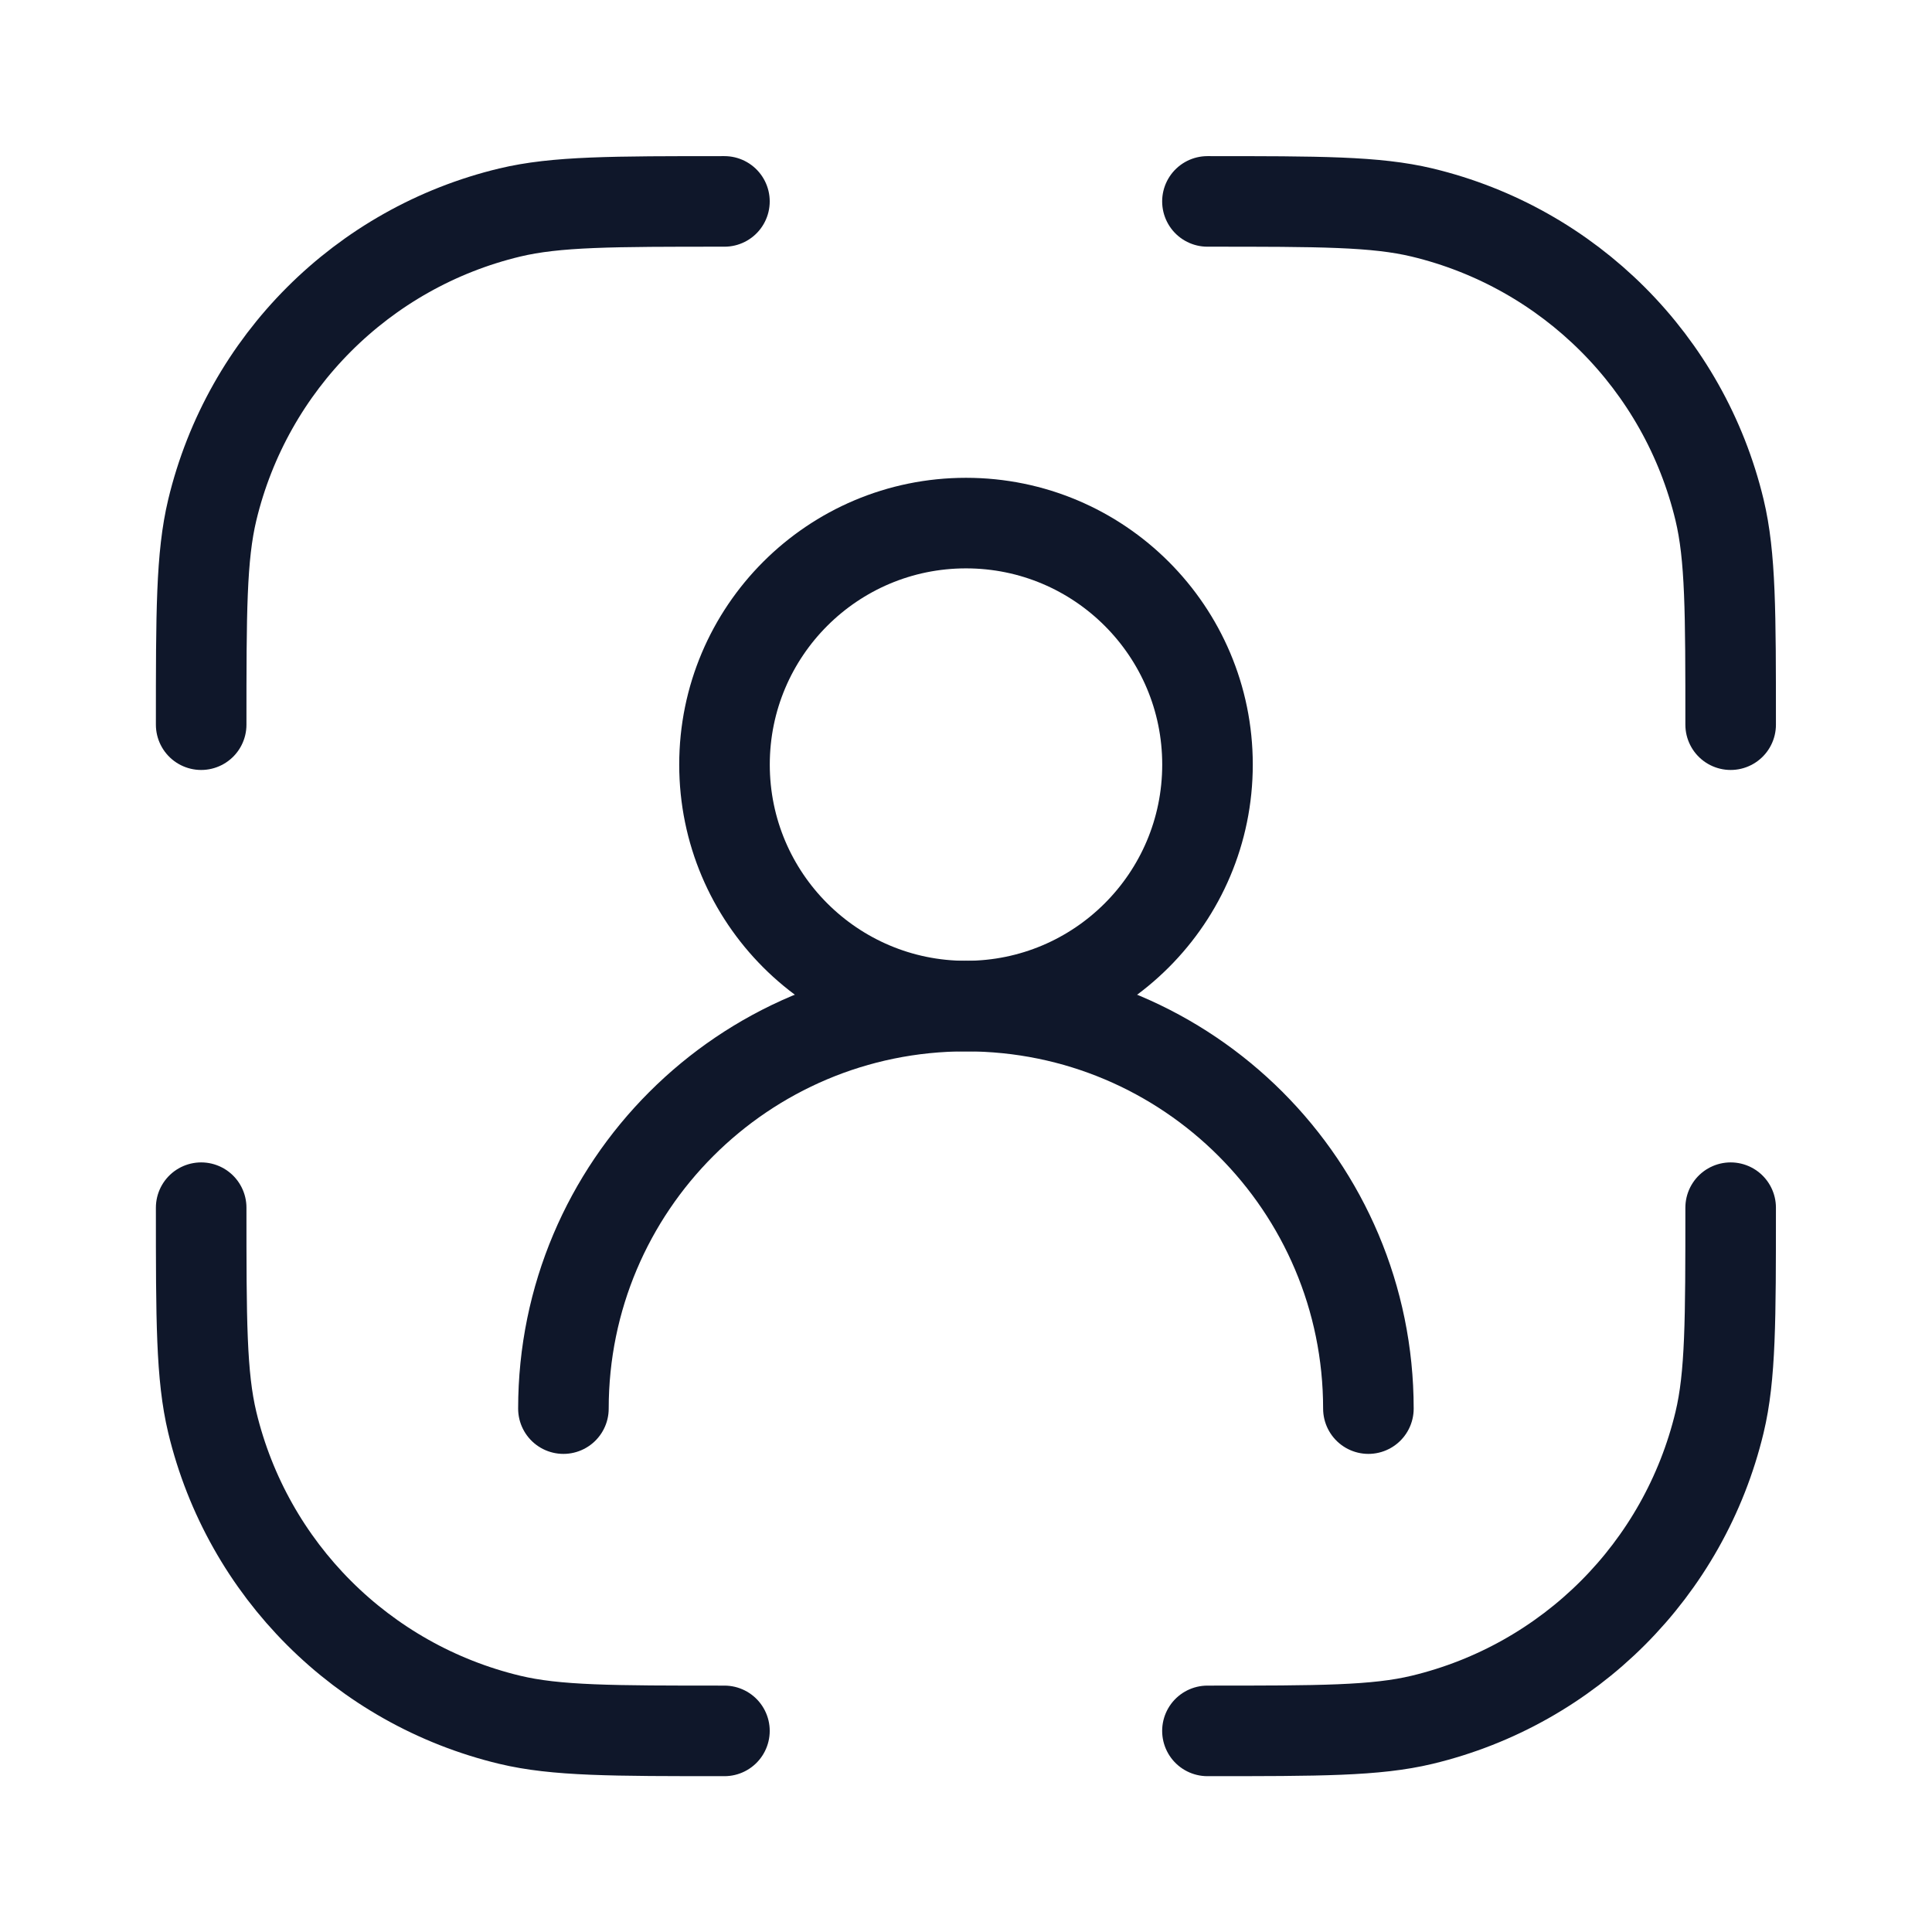
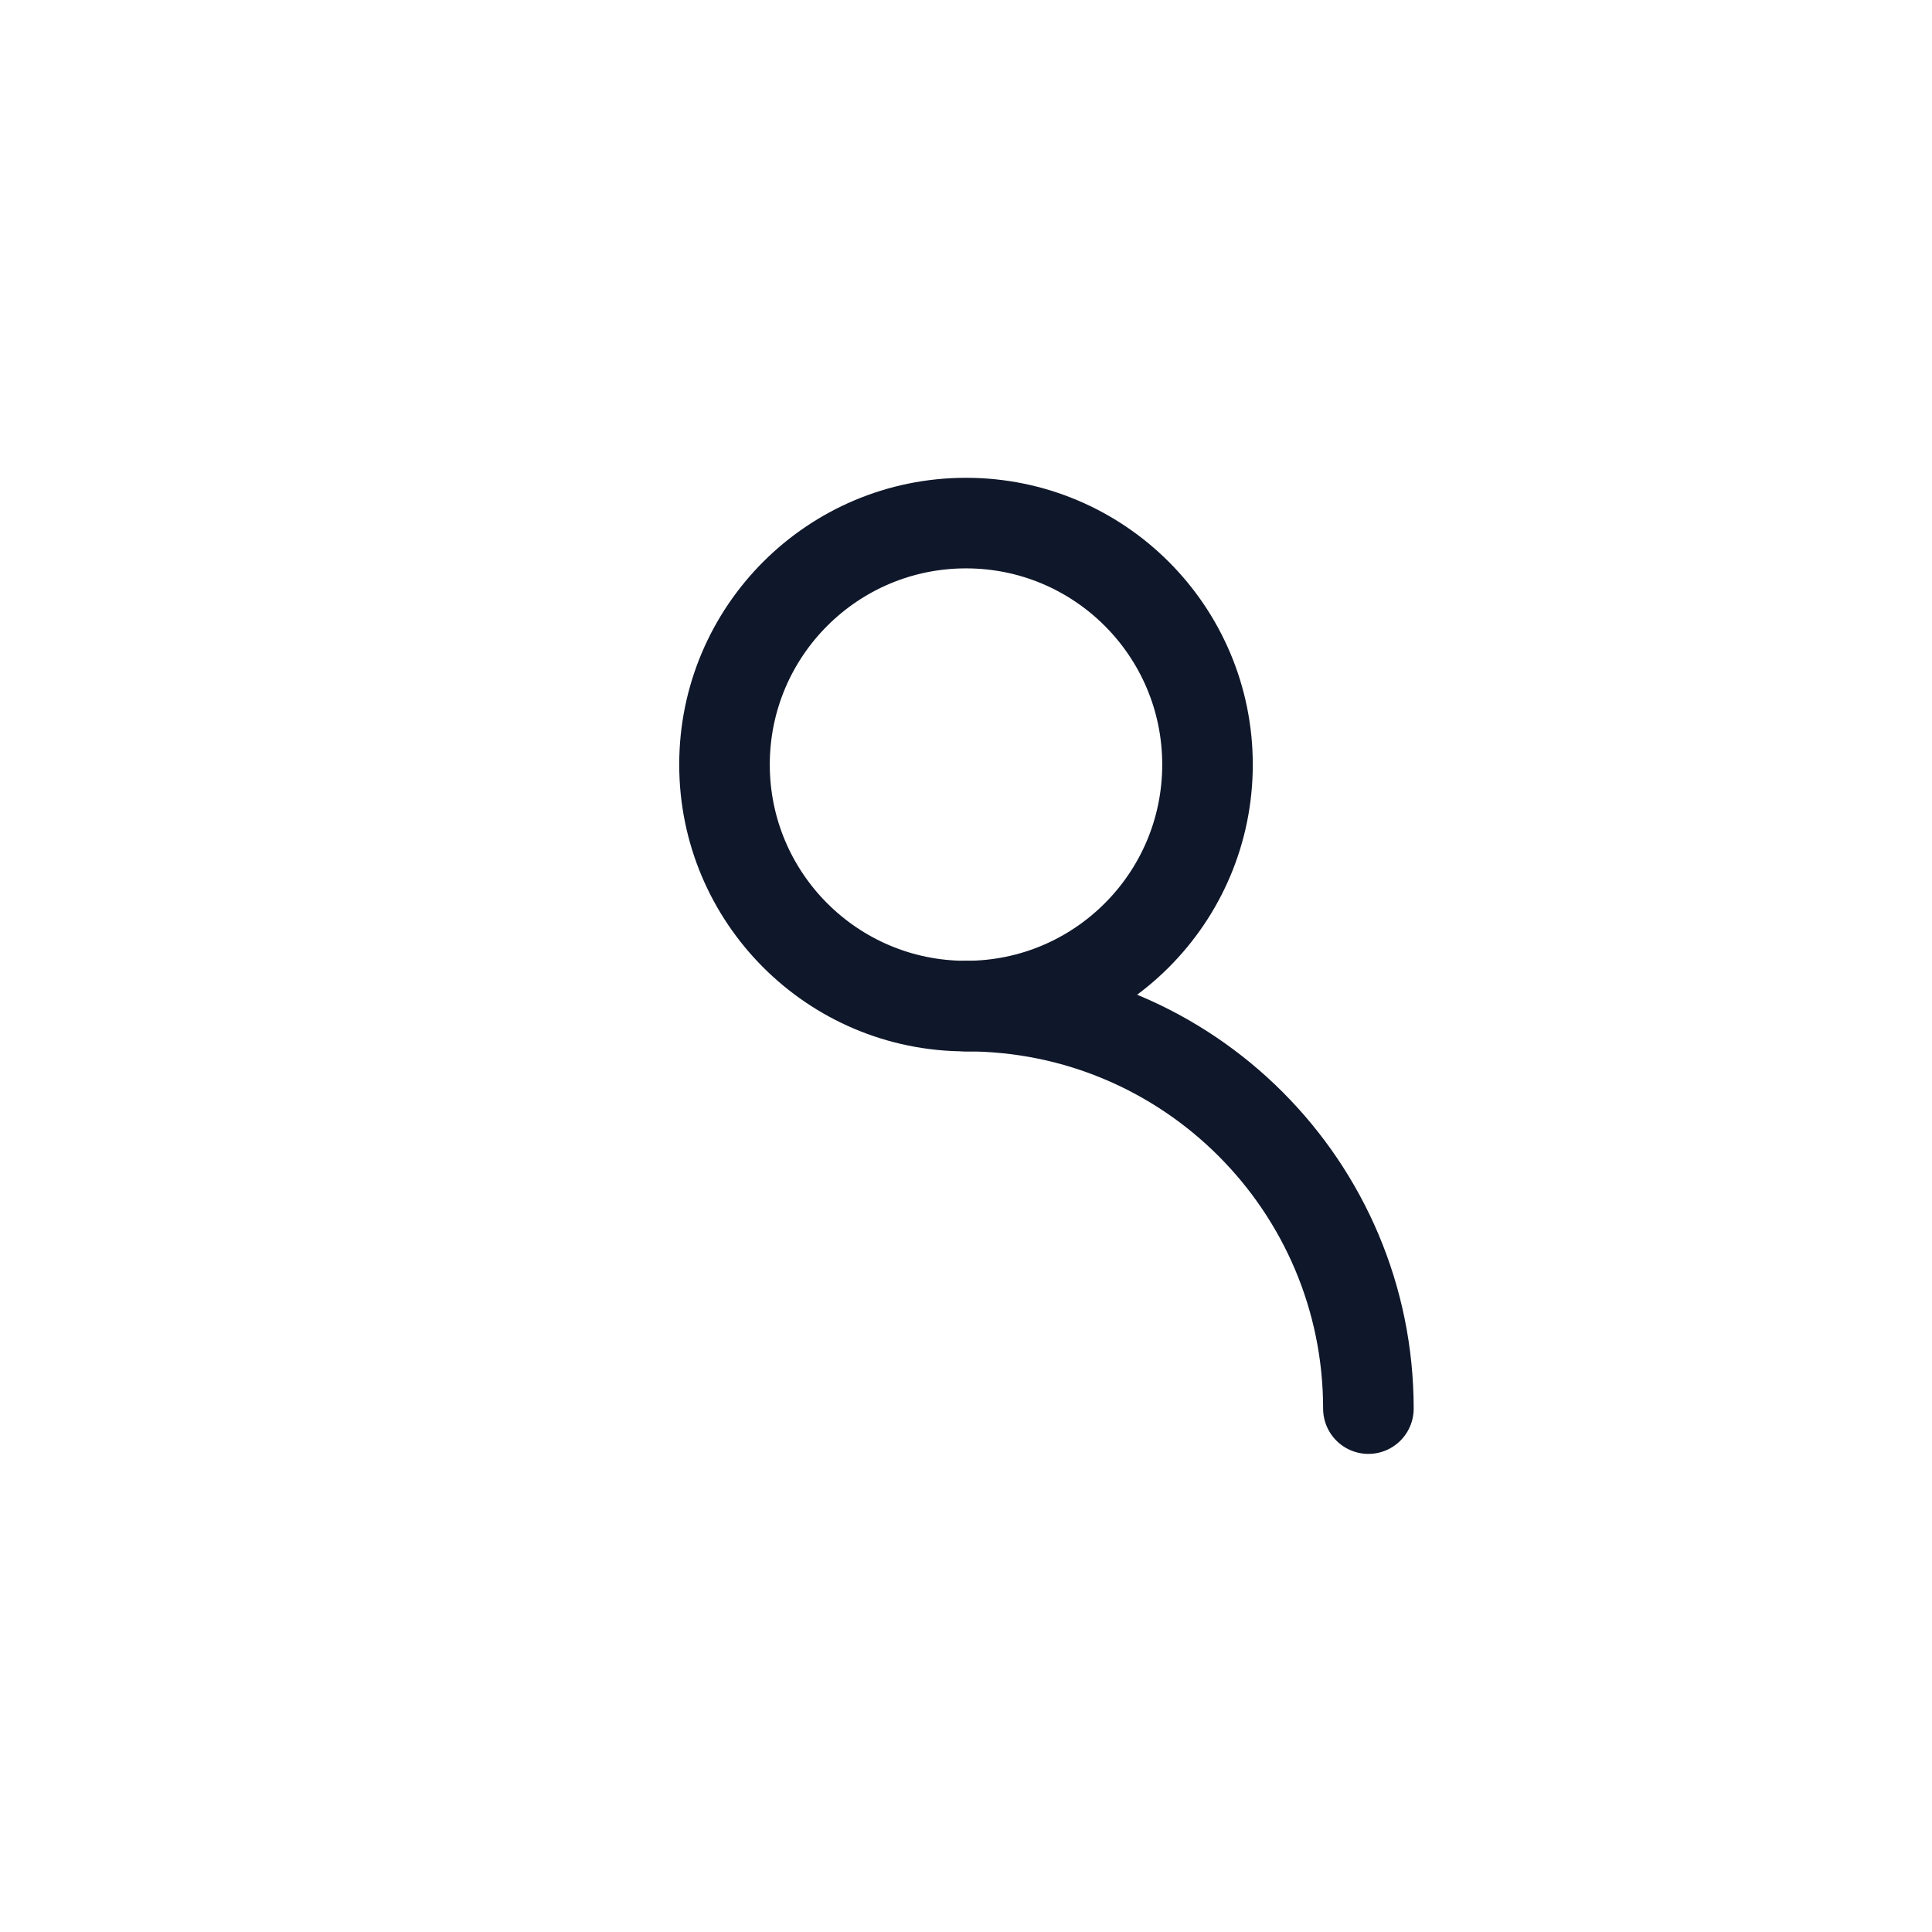
<svg xmlns="http://www.w3.org/2000/svg" width="32" height="32" viewBox="0 0 32 32" fill="none">
-   <path d="M19.999 28.669C21.858 28.669 22.788 28.669 23.555 28.485C25.993 27.9 27.896 25.997 28.481 23.559C28.665 22.792 28.665 21.862 28.665 20.003M11.999 28.669C10.139 28.669 9.21 28.669 8.442 28.485C6.005 27.9 4.101 25.997 3.516 23.559C3.332 22.792 3.332 21.862 3.332 20.003M11.999 3.336C10.139 3.336 9.21 3.336 8.442 3.52C6.005 4.105 4.101 6.009 3.516 8.446C3.332 9.214 3.332 10.143 3.332 12.003M19.999 3.336C21.858 3.336 22.788 3.336 23.555 3.52C25.993 4.105 27.896 6.009 28.481 8.446C28.665 9.214 28.665 10.143 28.665 12.003" stroke="#0F172A" stroke-width="1.5" stroke-linecap="round" stroke-linejoin="round" />
  <path d="M20 12.664C20 10.455 18.209 8.664 16 8.664C13.791 8.664 12 10.455 12 12.664C12 14.873 13.791 16.664 16 16.664C18.209 16.664 20 14.873 20 12.664Z" stroke="#0F172A" stroke-width="1.5" stroke-linecap="round" stroke-linejoin="round" />
-   <path d="M22.665 23.331C22.665 19.649 19.681 16.664 15.999 16.664C12.317 16.664 9.332 19.649 9.332 23.331" stroke="#0F172A" stroke-width="1.5" stroke-linecap="round" stroke-linejoin="round" />
+   <path d="M22.665 23.331C22.665 19.649 19.681 16.664 15.999 16.664" stroke="#0F172A" stroke-width="1.5" stroke-linecap="round" stroke-linejoin="round" />
</svg>